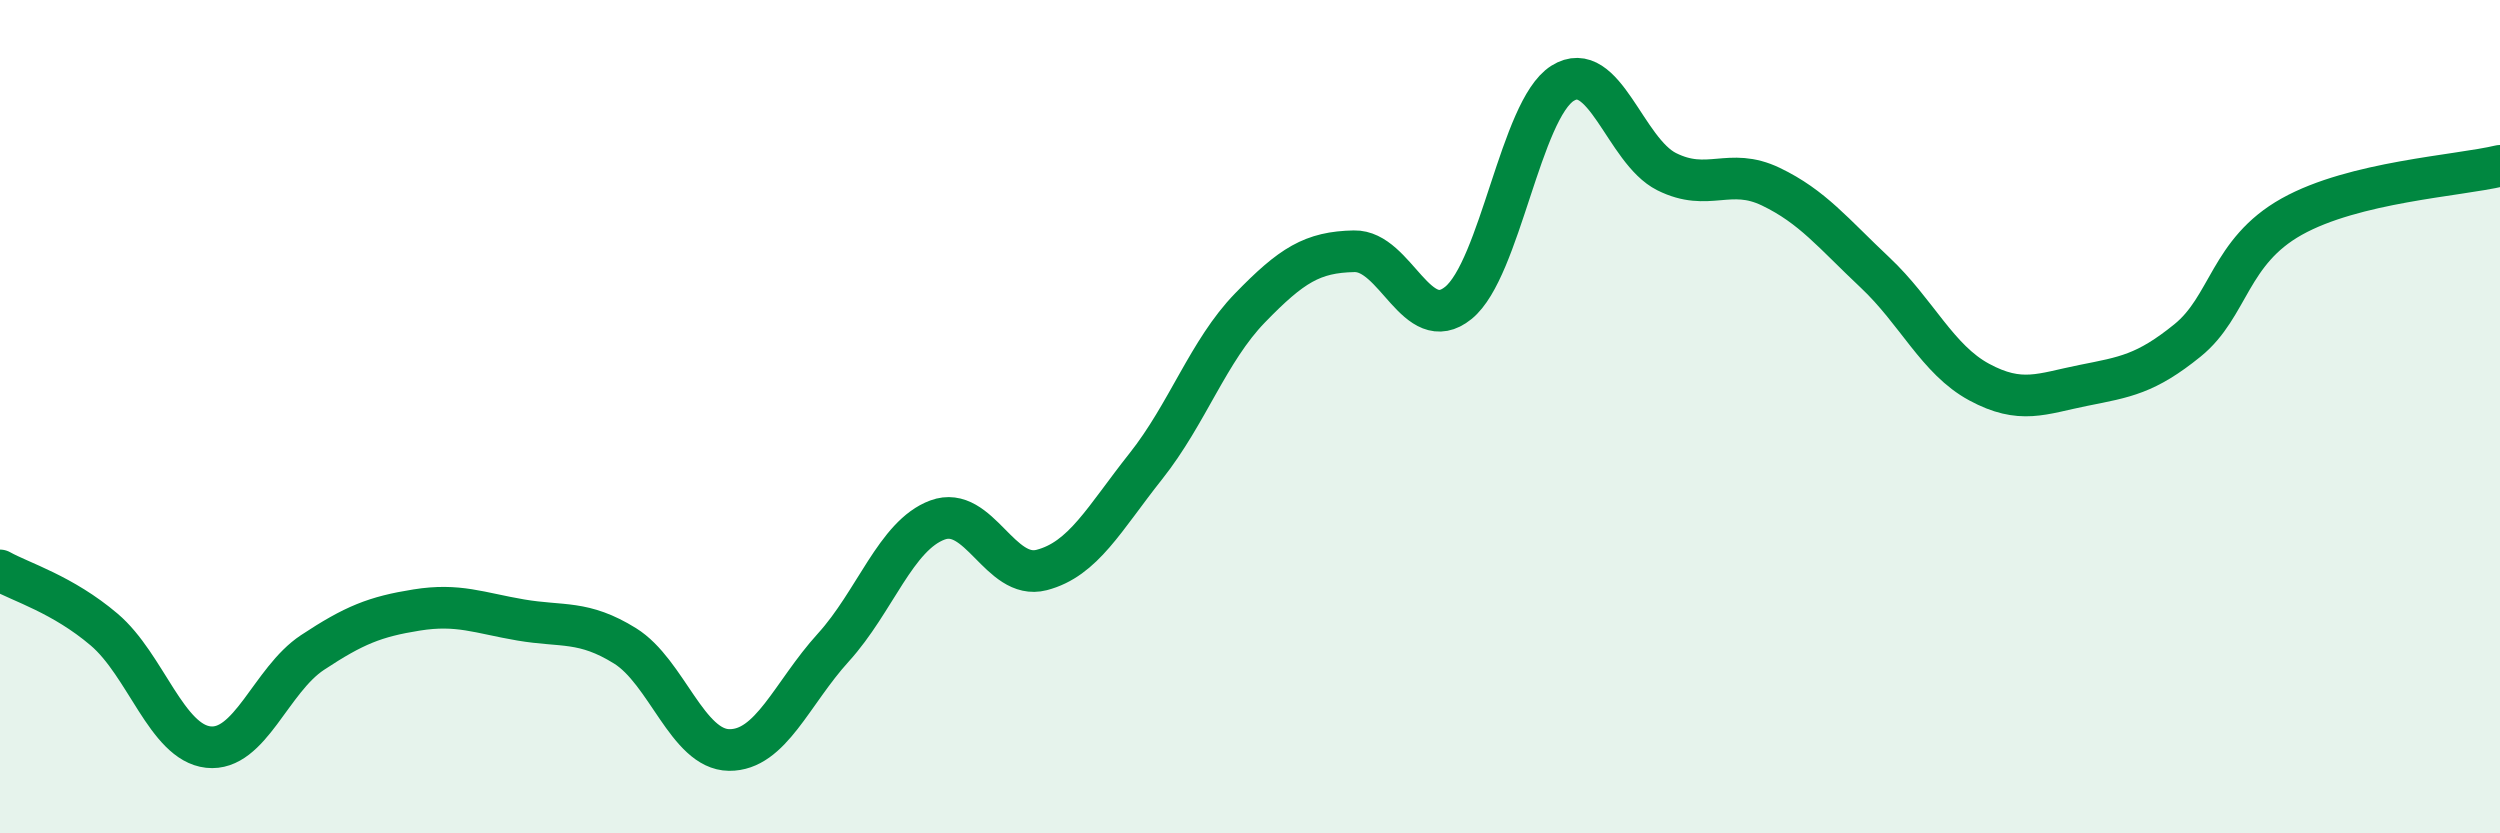
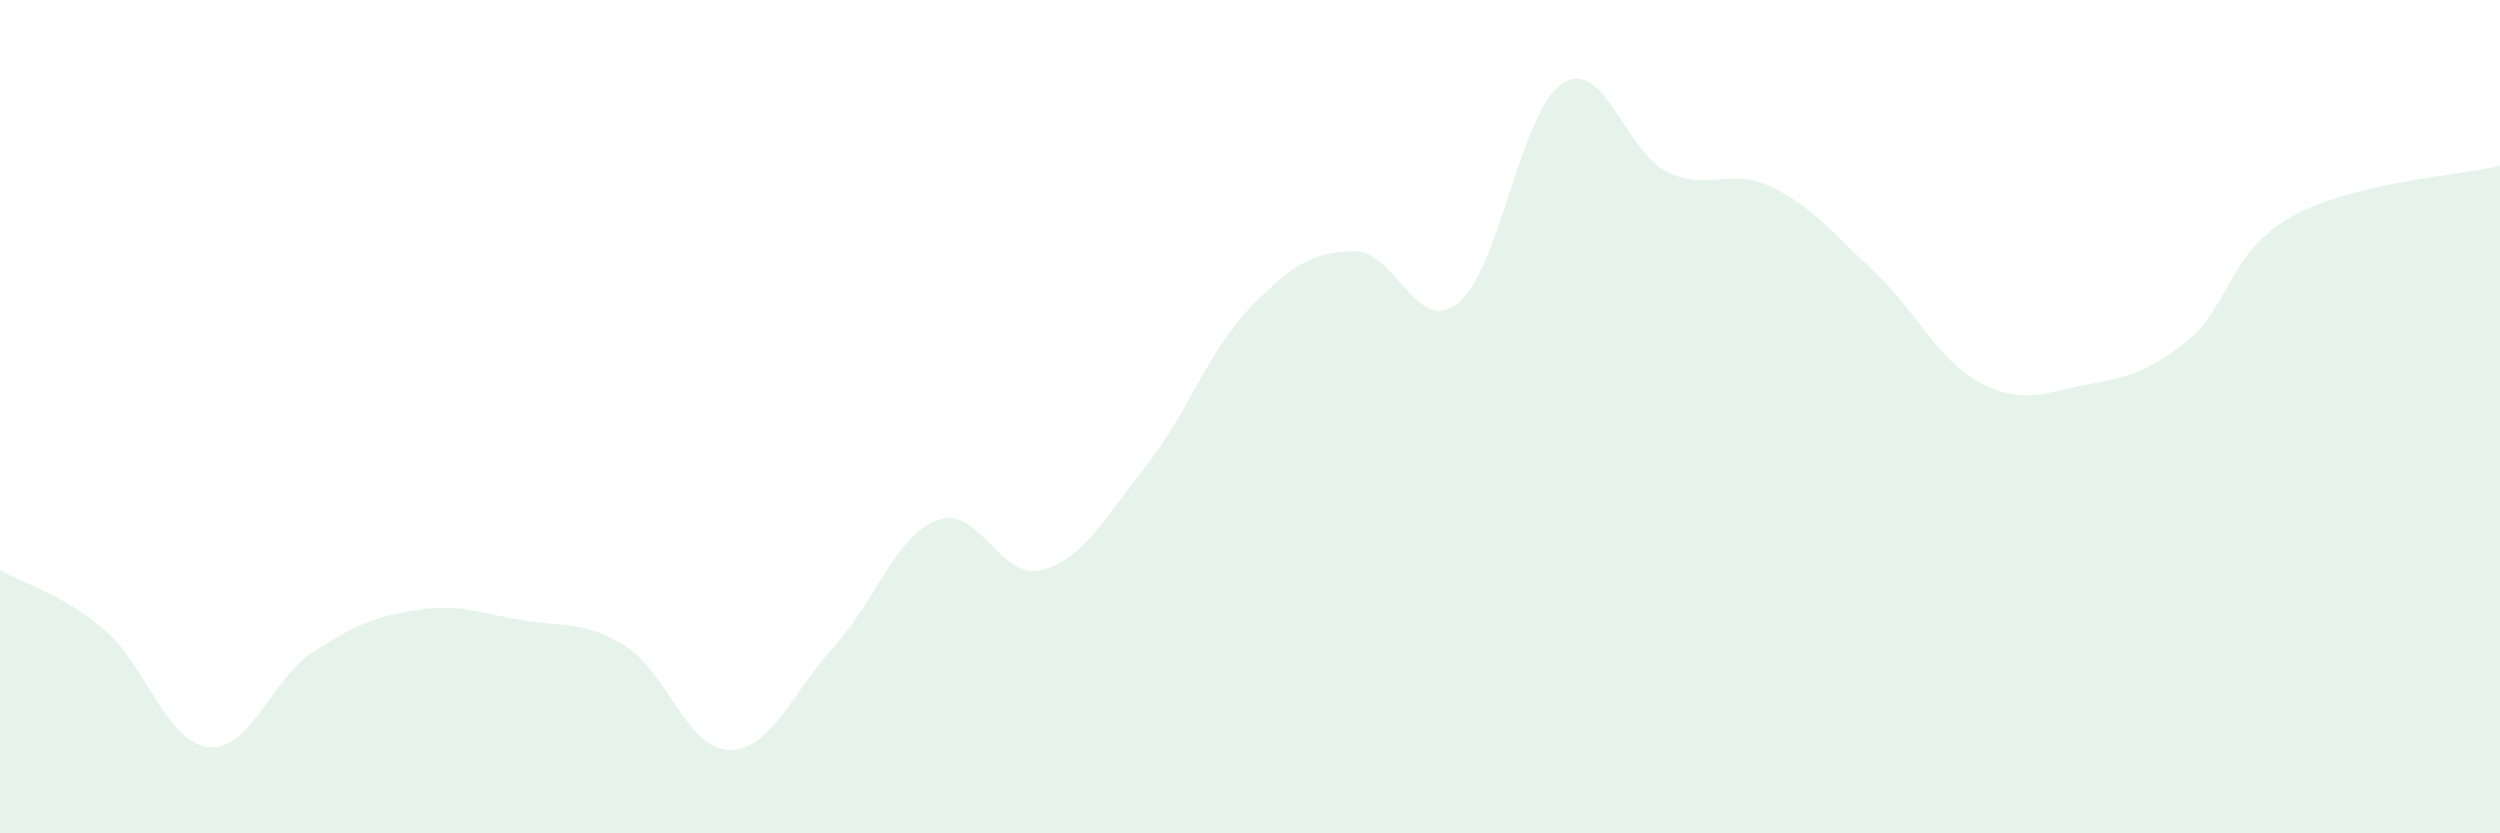
<svg xmlns="http://www.w3.org/2000/svg" width="60" height="20" viewBox="0 0 60 20">
  <path d="M 0,13.69 C 0.5,13.97 1.5,14.26 2.5,15.11 C 3.5,15.96 4,17.82 5,17.93 C 6,18.04 6.5,16.32 7.5,15.66 C 8.5,15 9,14.8 10,14.64 C 11,14.48 11.5,14.71 12.5,14.88 C 13.5,15.05 14,14.88 15,15.5 C 16,16.12 16.5,17.99 17.5,18 C 18.5,18.01 19,16.64 20,15.54 C 21,14.44 21.5,12.85 22.5,12.48 C 23.5,12.11 24,13.94 25,13.68 C 26,13.42 26.5,12.45 27.5,11.19 C 28.5,9.93 29,8.42 30,7.39 C 31,6.36 31.5,6.05 32.5,6.03 C 33.5,6.01 34,8.08 35,7.27 C 36,6.46 36.5,2.63 37.5,2 C 38.5,1.37 39,3.62 40,4.12 C 41,4.62 41.5,4 42.5,4.48 C 43.5,4.96 44,5.6 45,6.54 C 46,7.48 46.5,8.63 47.5,9.17 C 48.5,9.71 49,9.45 50,9.25 C 51,9.05 51.5,8.98 52.5,8.17 C 53.5,7.36 53.5,6.04 55,5.2 C 56.5,4.36 59,4.22 60,3.98L60 20L0 20Z" fill="#008740" opacity="0.1" stroke-linecap="round" stroke-linejoin="round" />
-   <path d="M 0,13.69 C 0.5,13.97 1.5,14.26 2.5,15.11 C 3.5,15.96 4,17.82 5,17.93 C 6,18.04 6.5,16.32 7.5,15.66 C 8.5,15 9,14.8 10,14.64 C 11,14.48 11.5,14.71 12.5,14.88 C 13.5,15.05 14,14.88 15,15.5 C 16,16.12 16.5,17.99 17.5,18 C 18.5,18.01 19,16.64 20,15.54 C 21,14.44 21.5,12.85 22.5,12.48 C 23.5,12.11 24,13.94 25,13.68 C 26,13.42 26.5,12.45 27.5,11.19 C 28.5,9.93 29,8.42 30,7.39 C 31,6.36 31.5,6.05 32.5,6.03 C 33.5,6.01 34,8.08 35,7.27 C 36,6.46 36.5,2.63 37.5,2 C 38.5,1.37 39,3.62 40,4.12 C 41,4.62 41.5,4 42.5,4.48 C 43.5,4.96 44,5.6 45,6.54 C 46,7.48 46.5,8.63 47.5,9.17 C 48.5,9.71 49,9.45 50,9.25 C 51,9.05 51.5,8.98 52.5,8.17 C 53.5,7.36 53.5,6.04 55,5.2 C 56.5,4.36 59,4.22 60,3.98" stroke="#008740" stroke-width="1" fill="none" stroke-linecap="round" stroke-linejoin="round" />
</svg>